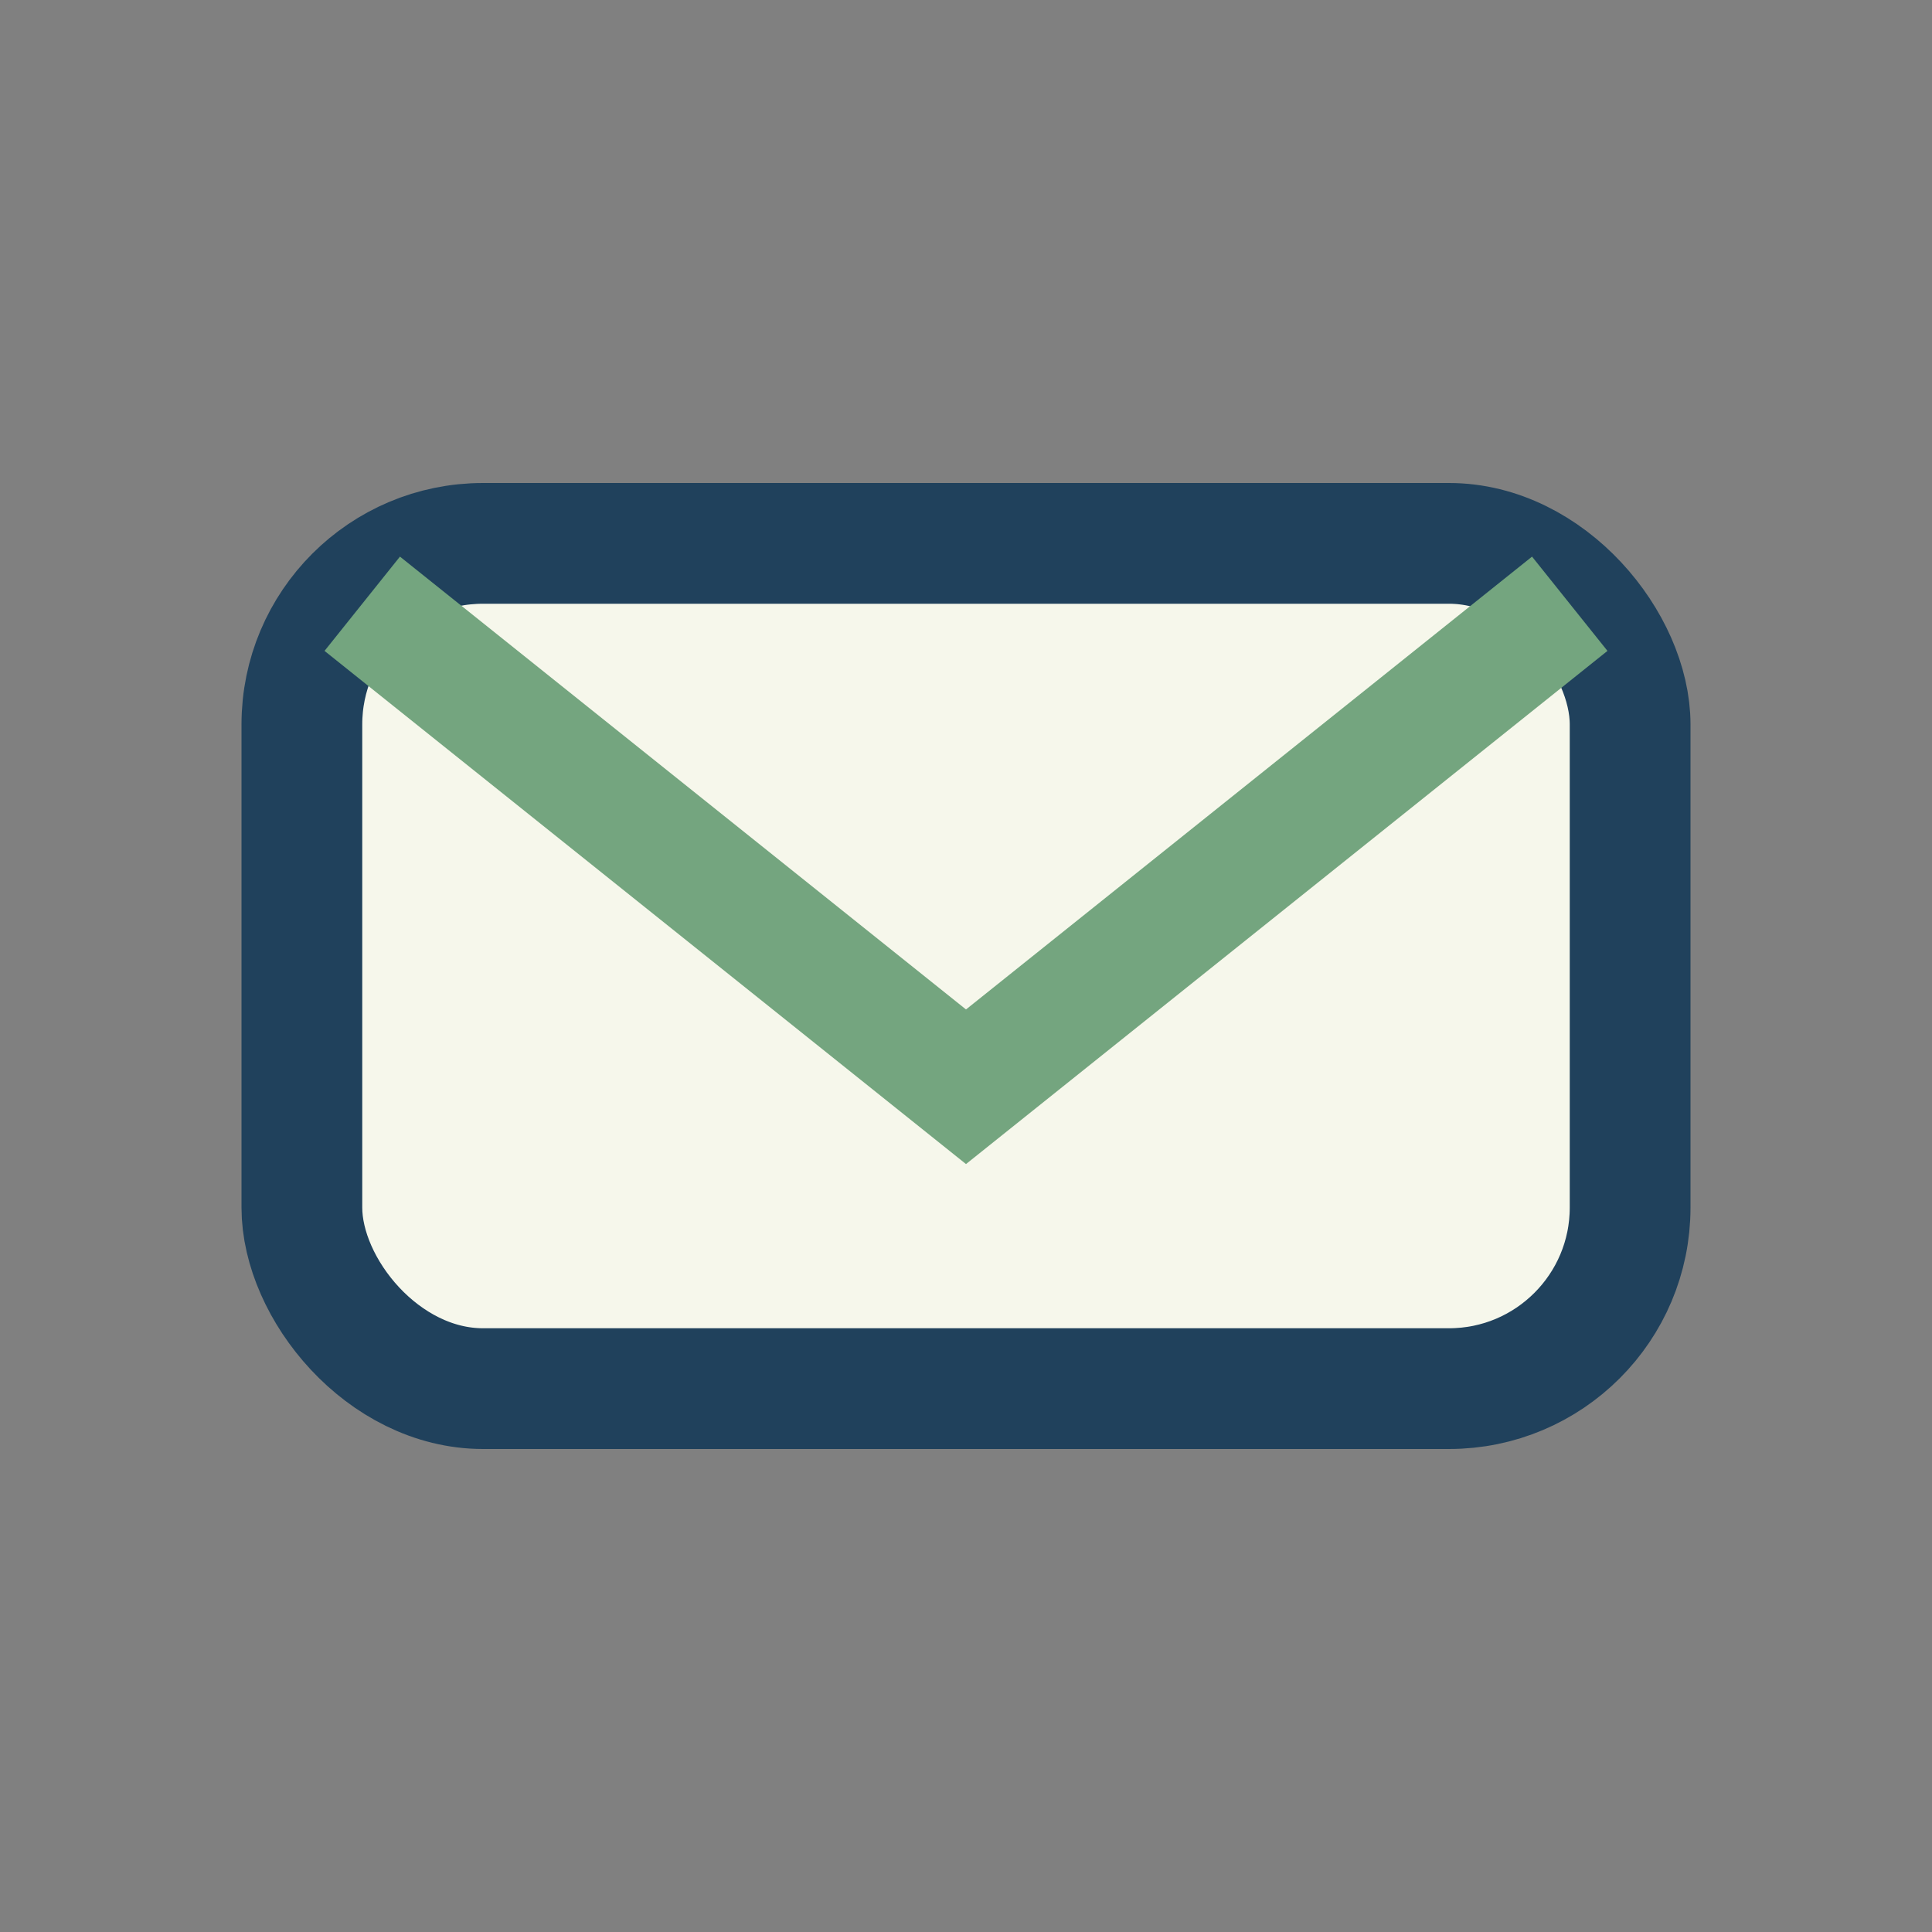
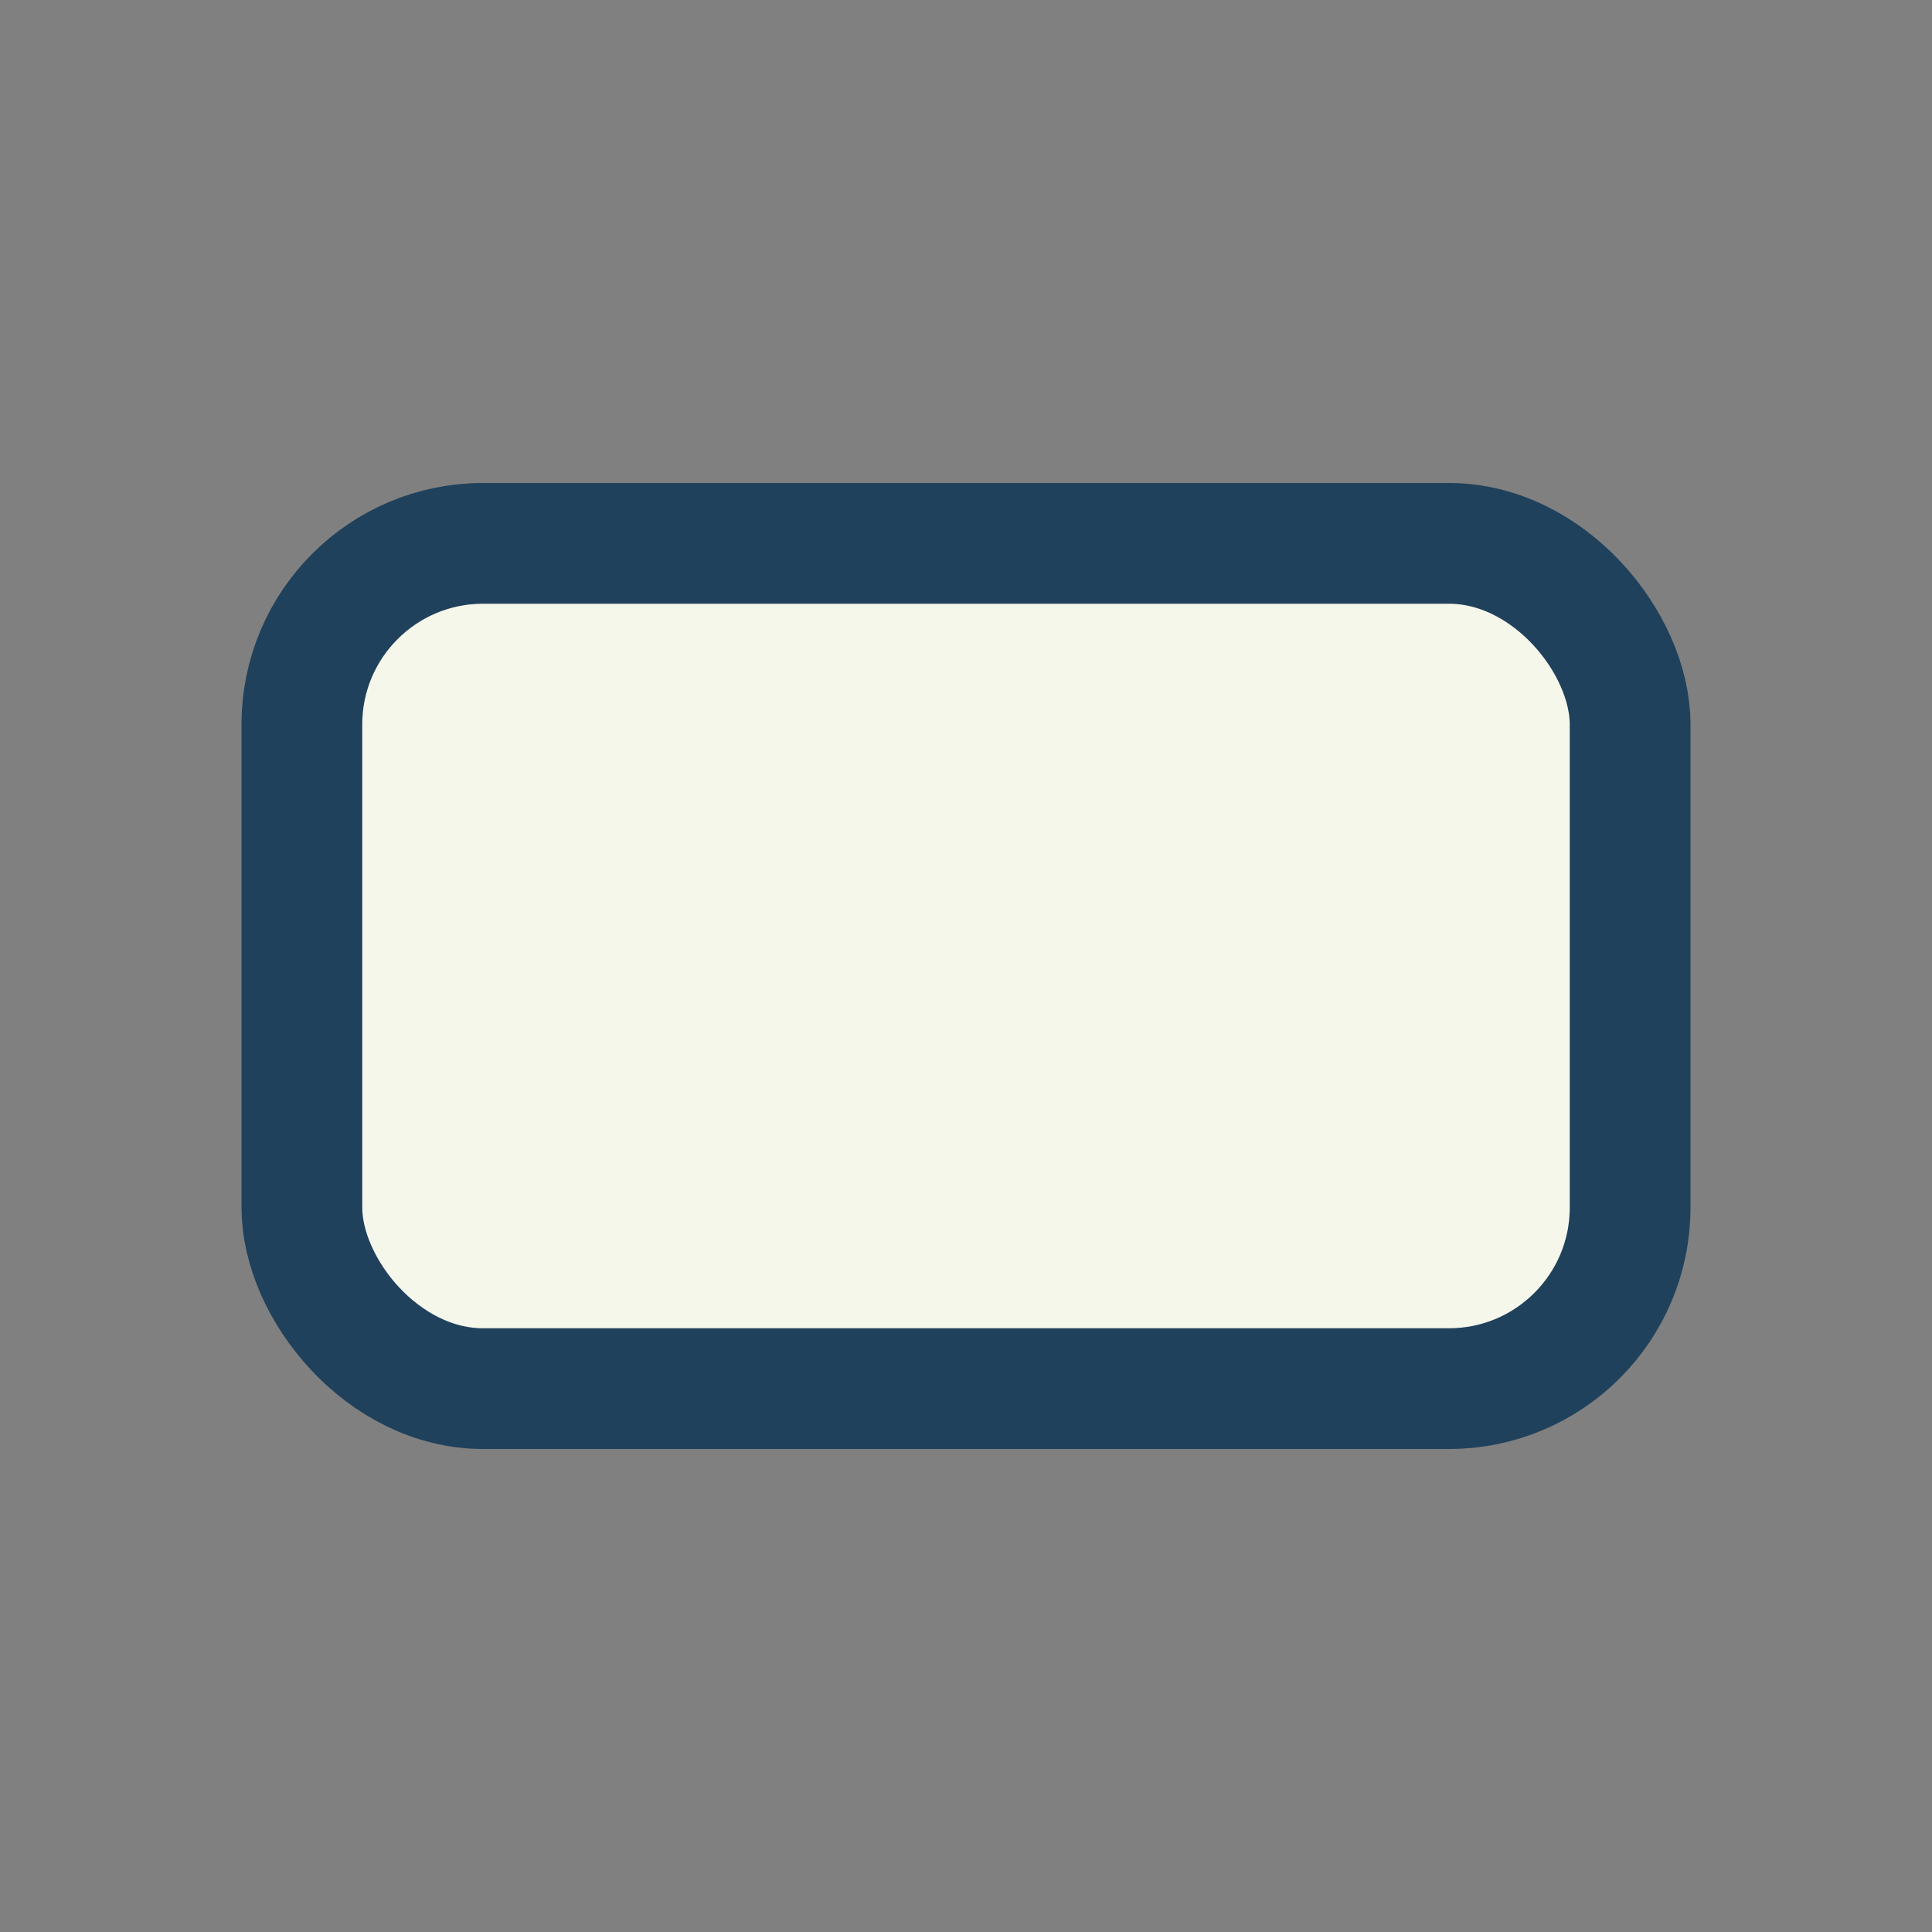
<svg xmlns="http://www.w3.org/2000/svg" width="32" height="32" viewBox="0 0 32 32">
  <rect x="0" y="0" width="32" height="32" fill="#808080" stroke="none" />
  <rect x="5" y="9" width="22" height="14" rx="3" fill="#F6F7EB" stroke="#20415C" stroke-width="2" />
-   <path d="M6 10l10 8 10-8" fill="none" stroke="#74A57F" stroke-width="2" />
</svg>